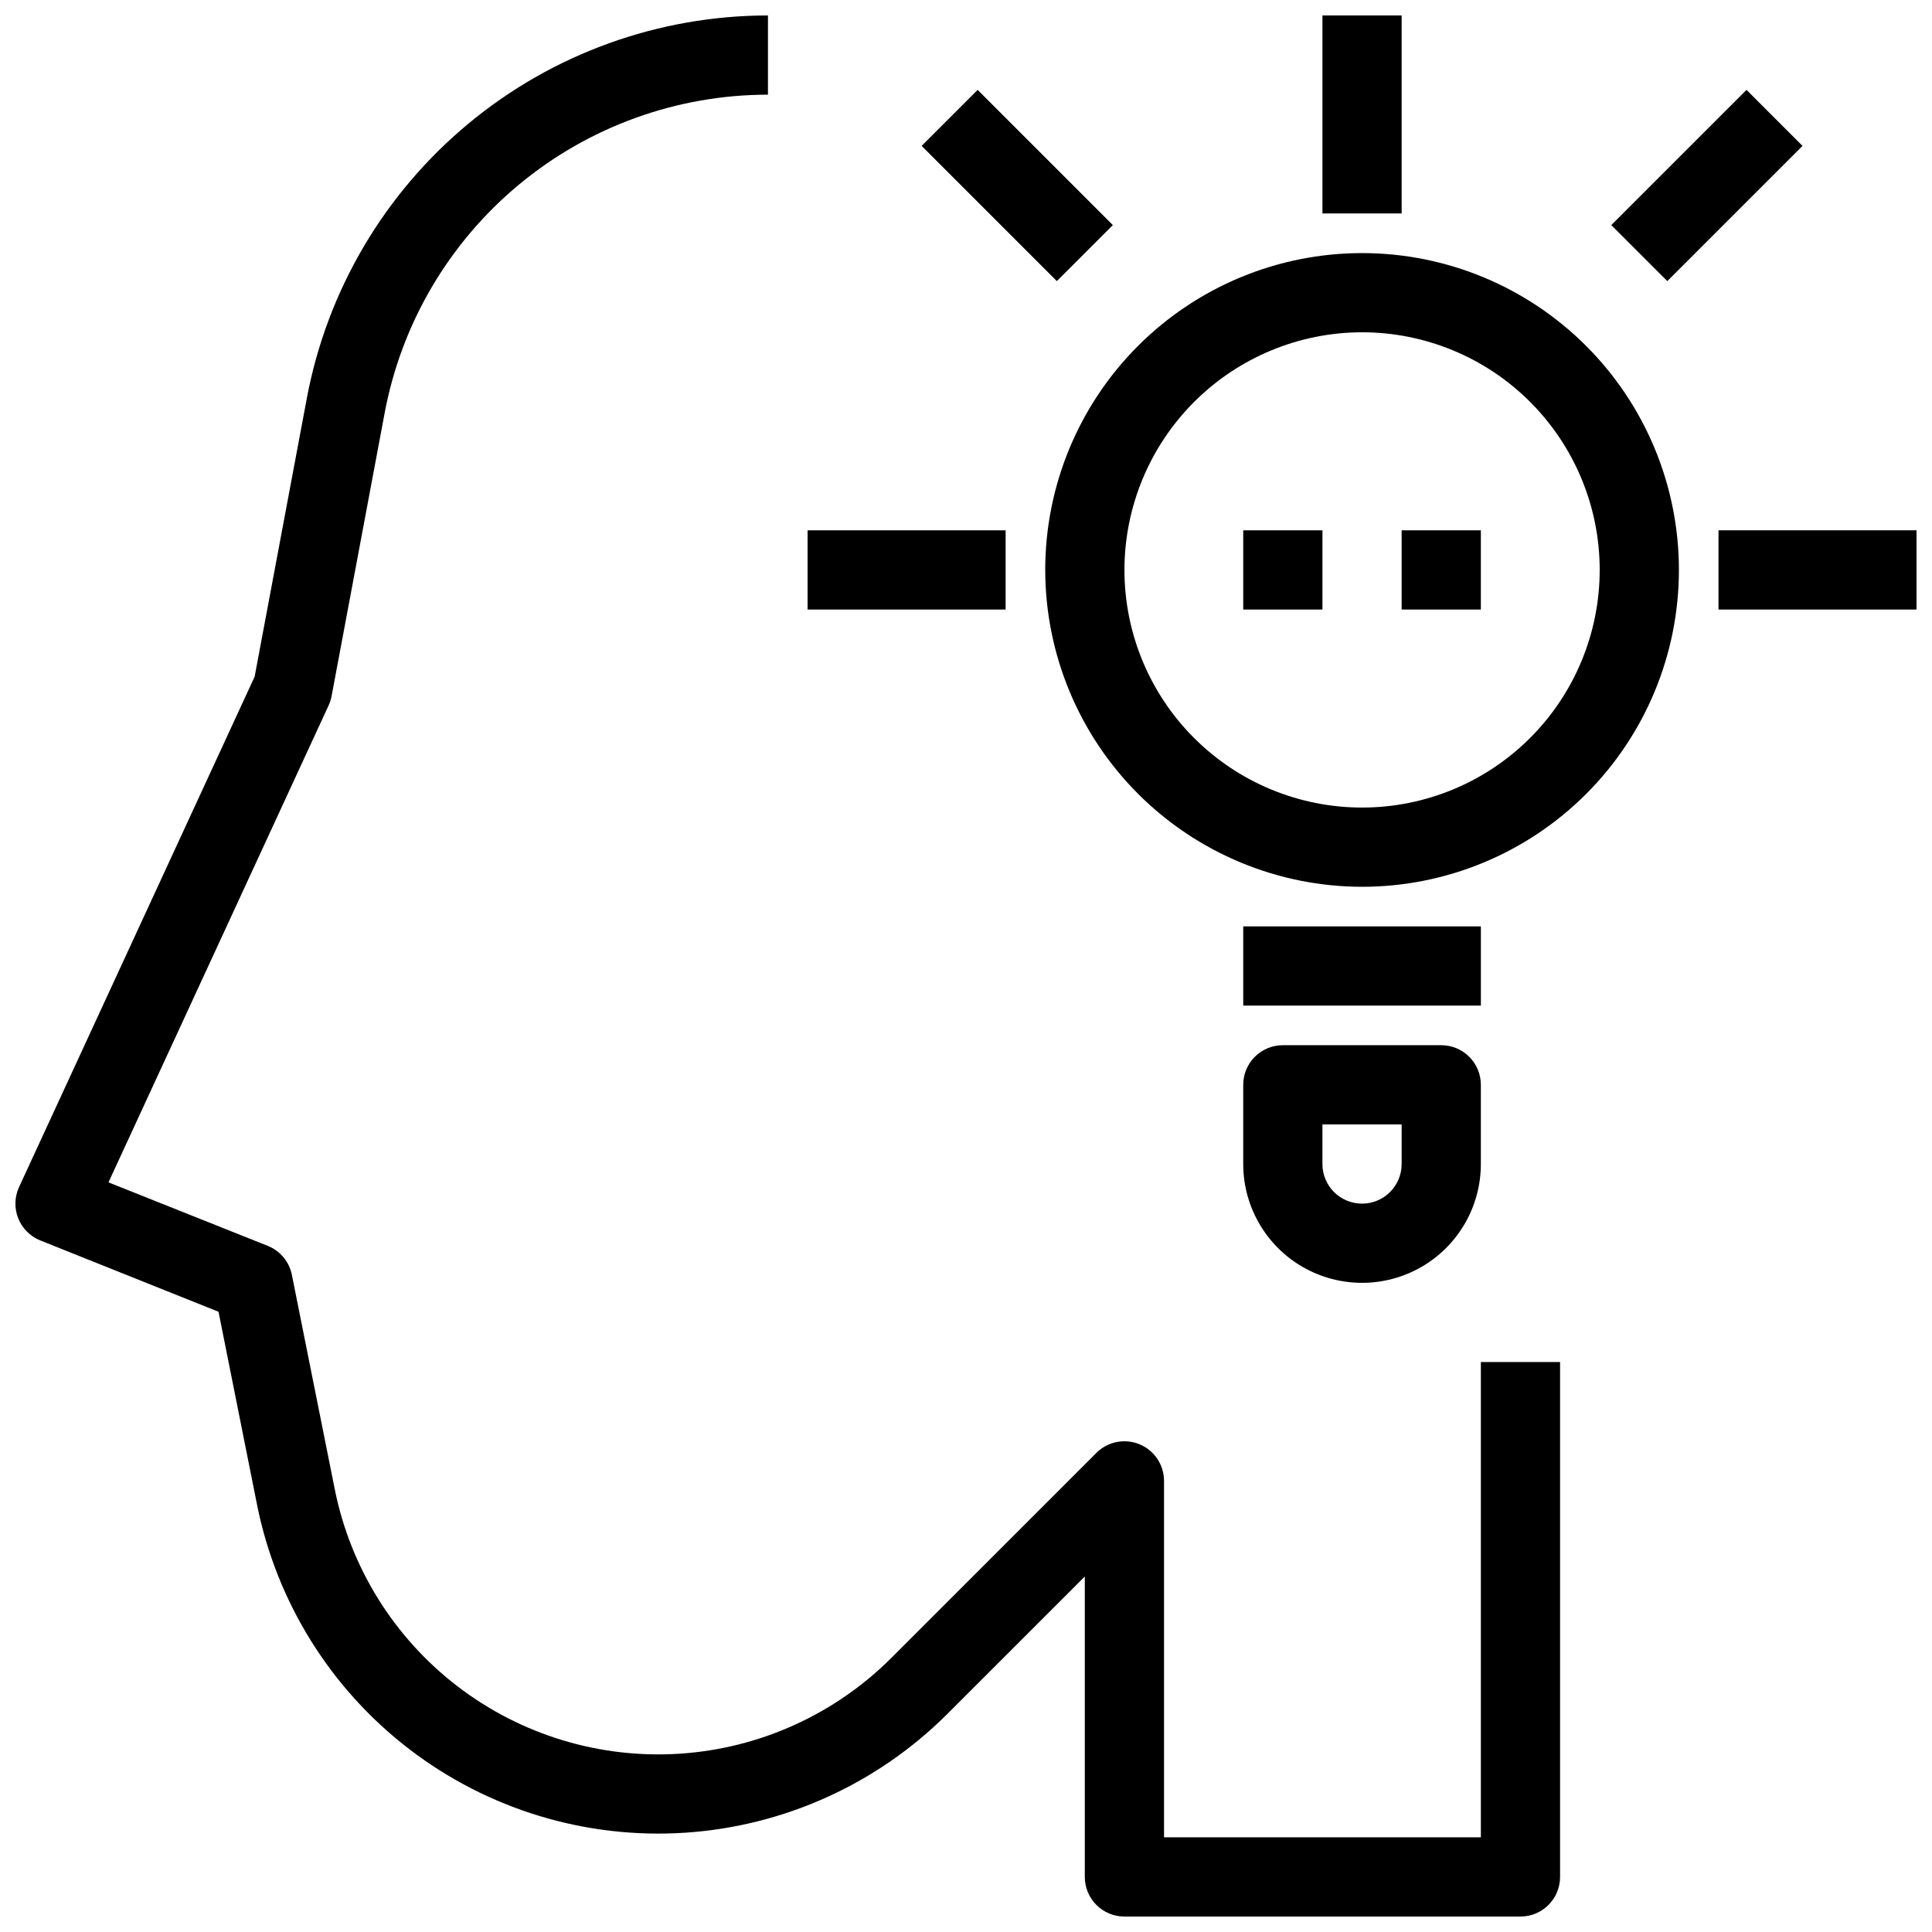
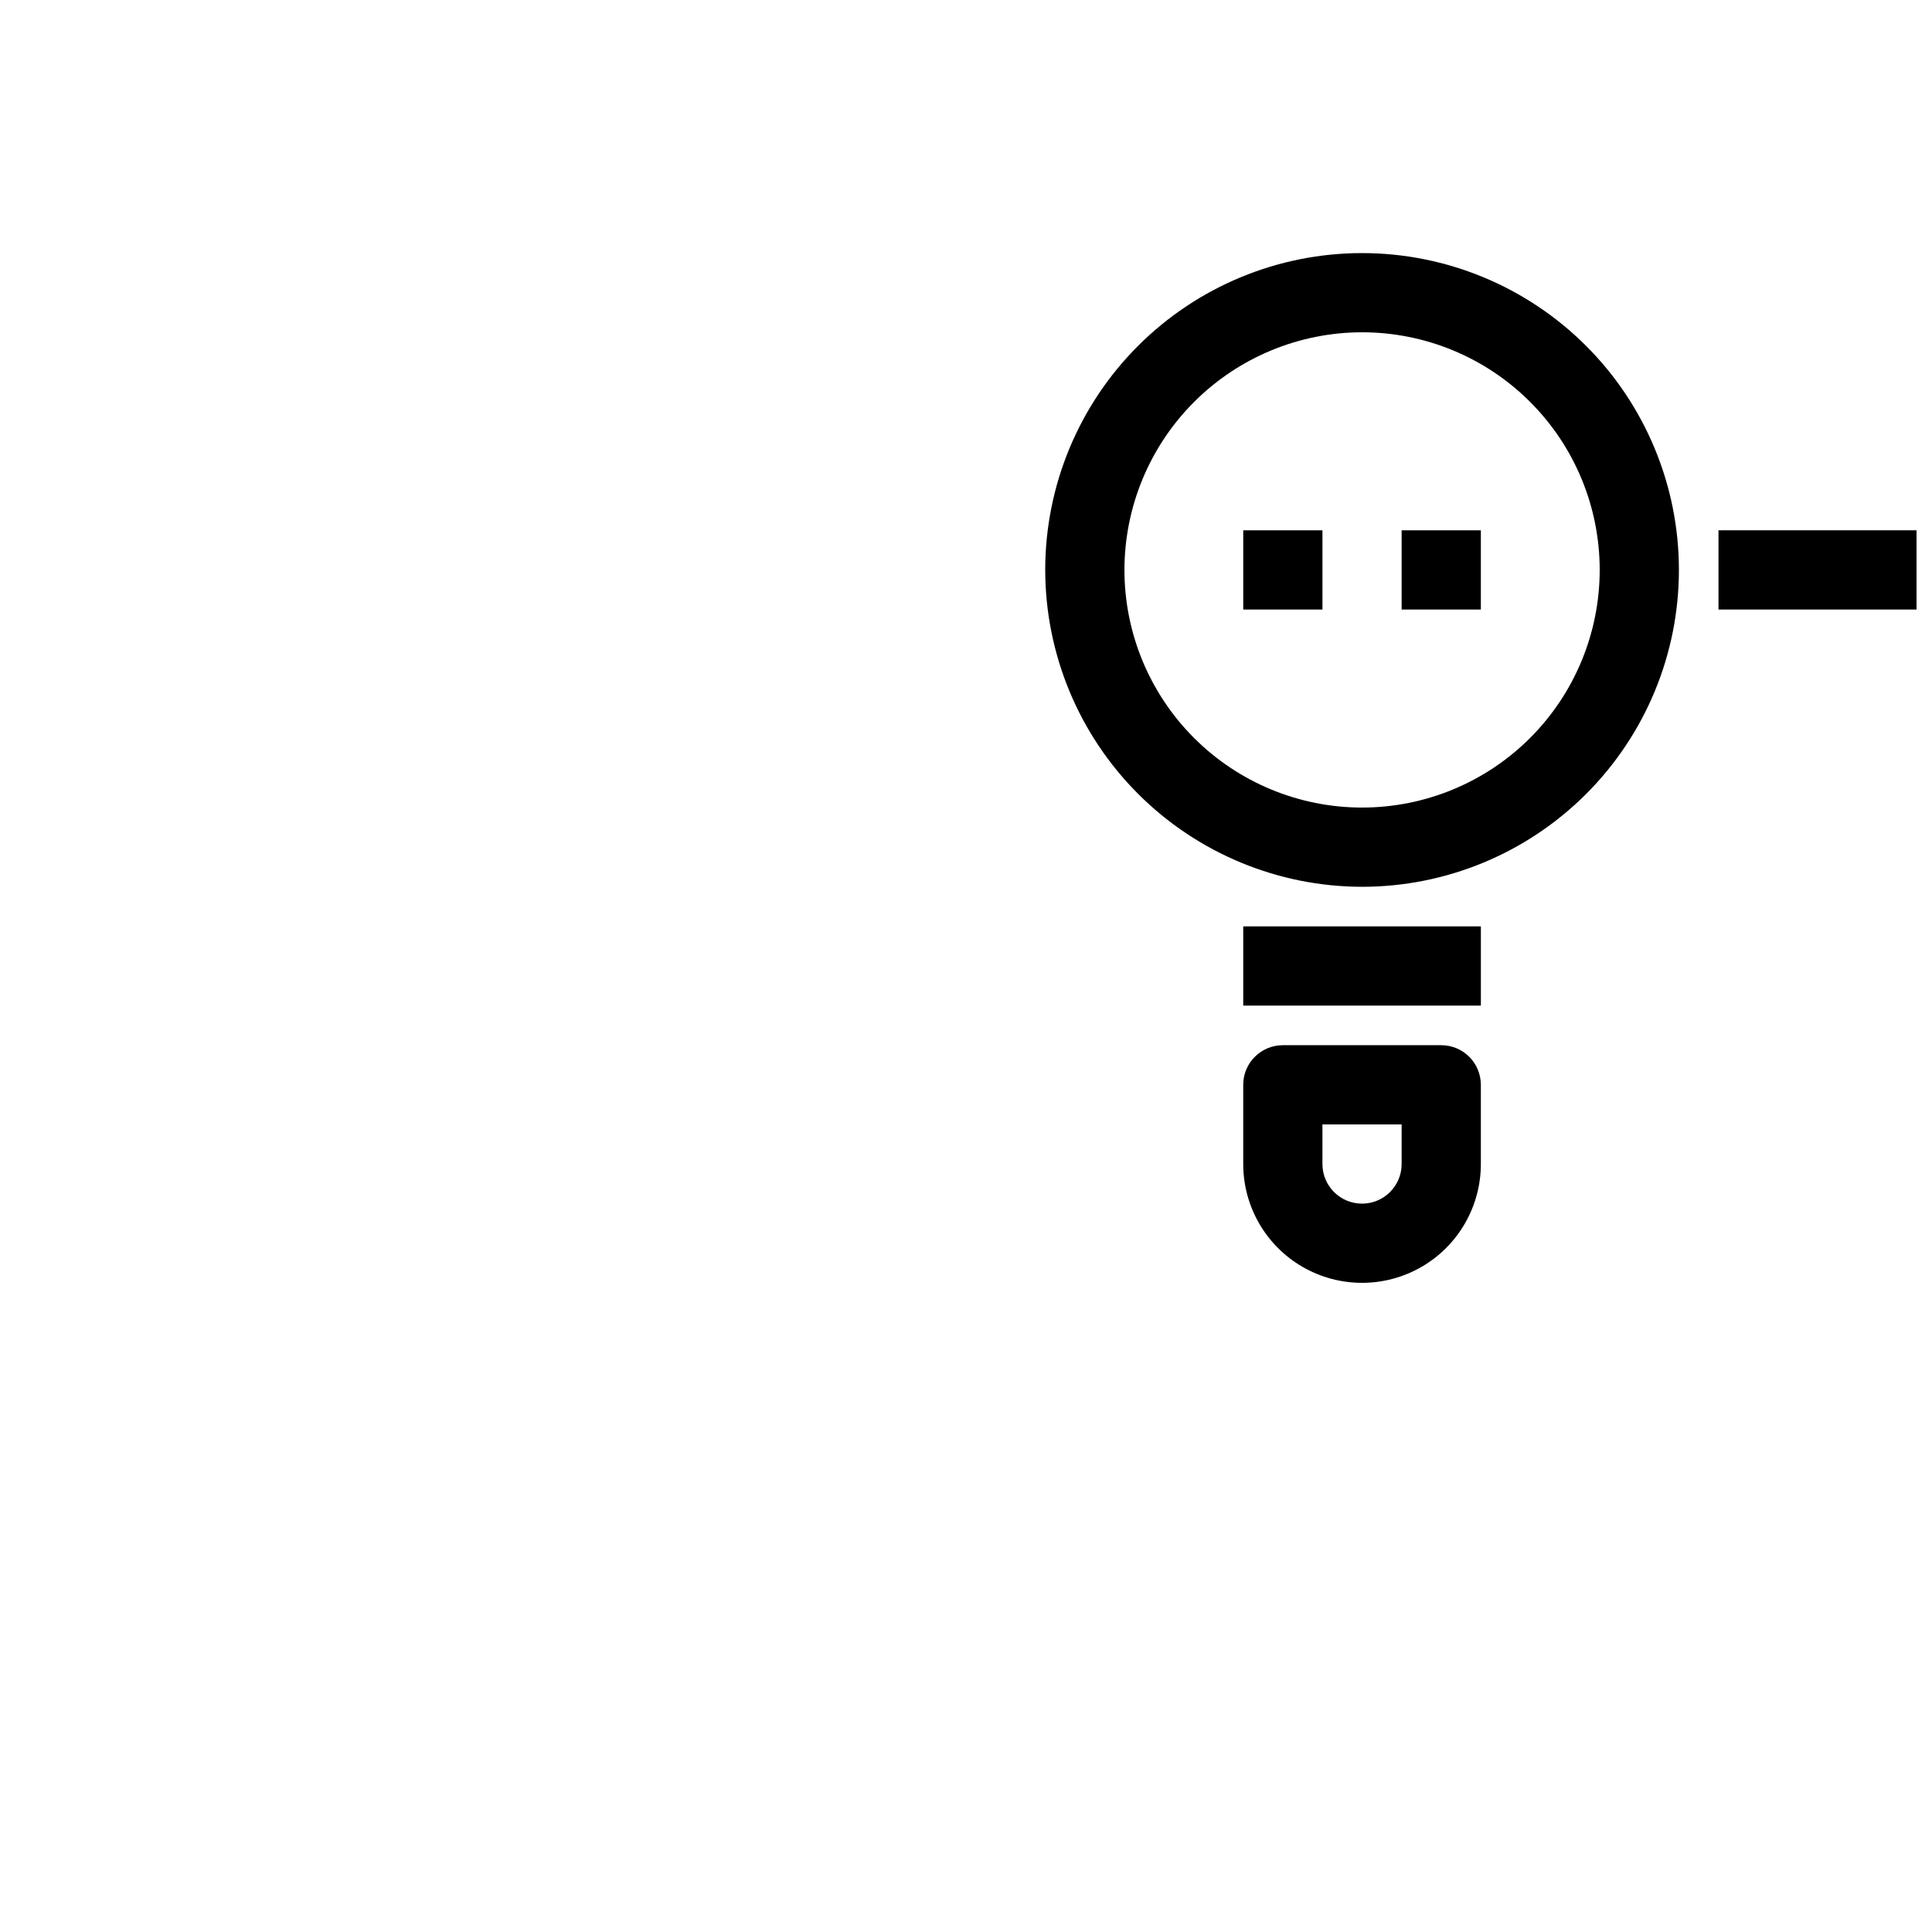
<svg xmlns="http://www.w3.org/2000/svg" width="800px" height="800px" version="1.1" viewBox="144 144 512 512">
  <defs>
    <clipPath id="c">
-       <path d="m148.09 148.09h409.91v503.81h-409.91z" />
-     </clipPath>
+       </clipPath>
    <clipPath id="b">
-       <path d="m494 148.09h22v52.906h-22z" />
-     </clipPath>
+       </clipPath>
    <clipPath id="a">
-       <path d="m599 284h52.902v22h-52.902z" />
+       <path d="m599 284h52.902v22h-52.902" />
    </clipPath>
  </defs>
  <g clip-path="url(#c)">
    <path d="m154.68 472.73 47.23 18.895 10.207 51.125c5.152 25.781 19.496 48.812 40.367 64.809 20.871 15.992 46.84 23.859 73.074 22.129 26.238-1.727 50.953-12.93 69.543-31.52l36.383-36.379v79.621c0 2.785 1.105 5.453 3.074 7.422 1.965 1.969 4.637 3.074 7.422 3.074h104.96c2.785 0 5.453-1.105 7.422-3.074s3.074-4.637 3.074-7.422v-136.45h-20.992v125.95h-83.965v-94.465c-0.004-4.242-2.559-8.07-6.481-9.691-3.922-1.625-8.438-0.73-11.438 2.273l-54.297 54.293c-14.992 14.996-34.922 24.031-56.078 25.426-21.156 1.395-42.102-4.949-58.93-17.848-16.828-12.898-28.395-31.477-32.547-52.27l-11.355-56.762c-0.691-3.477-3.09-6.371-6.383-7.691l-42.223-16.836 58.348-126.41c0.359-0.789 0.625-1.617 0.785-2.469l14.074-75.09c4.453-23.68 17.039-45.062 35.582-60.453 18.543-15.391 41.883-23.816 65.98-23.828v-20.992c-28.996 0.012-57.074 10.152-79.387 28.672-22.312 18.516-37.453 44.246-42.809 72.742l-13.836 73.809-62.43 135.26c-1.207 2.613-1.289 5.606-0.227 8.281 1.066 2.676 3.18 4.797 5.852 5.867z" />
  </g>
  <path d="m504.96 379.01c22.273 0 43.629-8.848 59.375-24.594 15.75-15.75 24.594-37.105 24.594-59.375 0-22.27-8.844-43.629-24.594-59.375-15.746-15.746-37.102-24.594-59.375-24.594-22.27 0-43.625 8.848-59.371 24.594-15.75 15.746-24.594 37.105-24.594 59.375 0.023 22.262 8.879 43.605 24.621 59.348 15.742 15.738 37.082 24.594 59.344 24.621zm0-146.95c16.703 0 32.723 6.633 44.531 18.445 11.812 11.809 18.445 27.828 18.445 44.531 0 16.703-6.633 32.719-18.445 44.531-11.809 11.809-27.828 18.445-44.531 18.445-16.699 0-32.719-6.637-44.527-18.445-11.812-11.812-18.445-27.828-18.445-44.531 0.016-16.699 6.656-32.707 18.461-44.512 11.809-11.809 27.816-18.449 44.512-18.465z" />
  <g clip-path="url(#b)">
    <path d="m494.46 148.09h20.992v52.48h-20.992z" />
  </g>
-   <path d="m571.01 203.65 35.832-35.832 14.844 14.844-35.832 35.832z" />
-   <path d="m388.24 182.66 14.844-14.844 35.832 35.832-14.844 14.844z" />
  <g clip-path="url(#a)">
    <path d="m599.42 284.54h52.48v20.992h-52.48z" />
  </g>
-   <path d="m358.02 284.54h52.48v20.992h-52.48z" />
  <path d="m483.96 420.99c-5.793 0-10.492 4.699-10.492 10.496v20.992c0 11.246 6 21.645 15.742 27.27 9.742 5.621 21.746 5.621 31.488 0 9.742-5.625 15.742-16.023 15.742-27.27v-20.992c0-2.785-1.105-5.457-3.074-7.422-1.965-1.969-4.637-3.074-7.422-3.074zm31.488 31.488c0 5.797-4.699 10.496-10.496 10.496s-10.496-4.699-10.496-10.496v-10.496h20.992z" />
  <path d="m473.47 389.5h62.977v20.992h-62.977z" />
  <path d="m473.47 284.54h20.992v20.992h-20.992z" />
  <path d="m515.45 284.54h20.992v20.992h-20.992z" />
</svg>